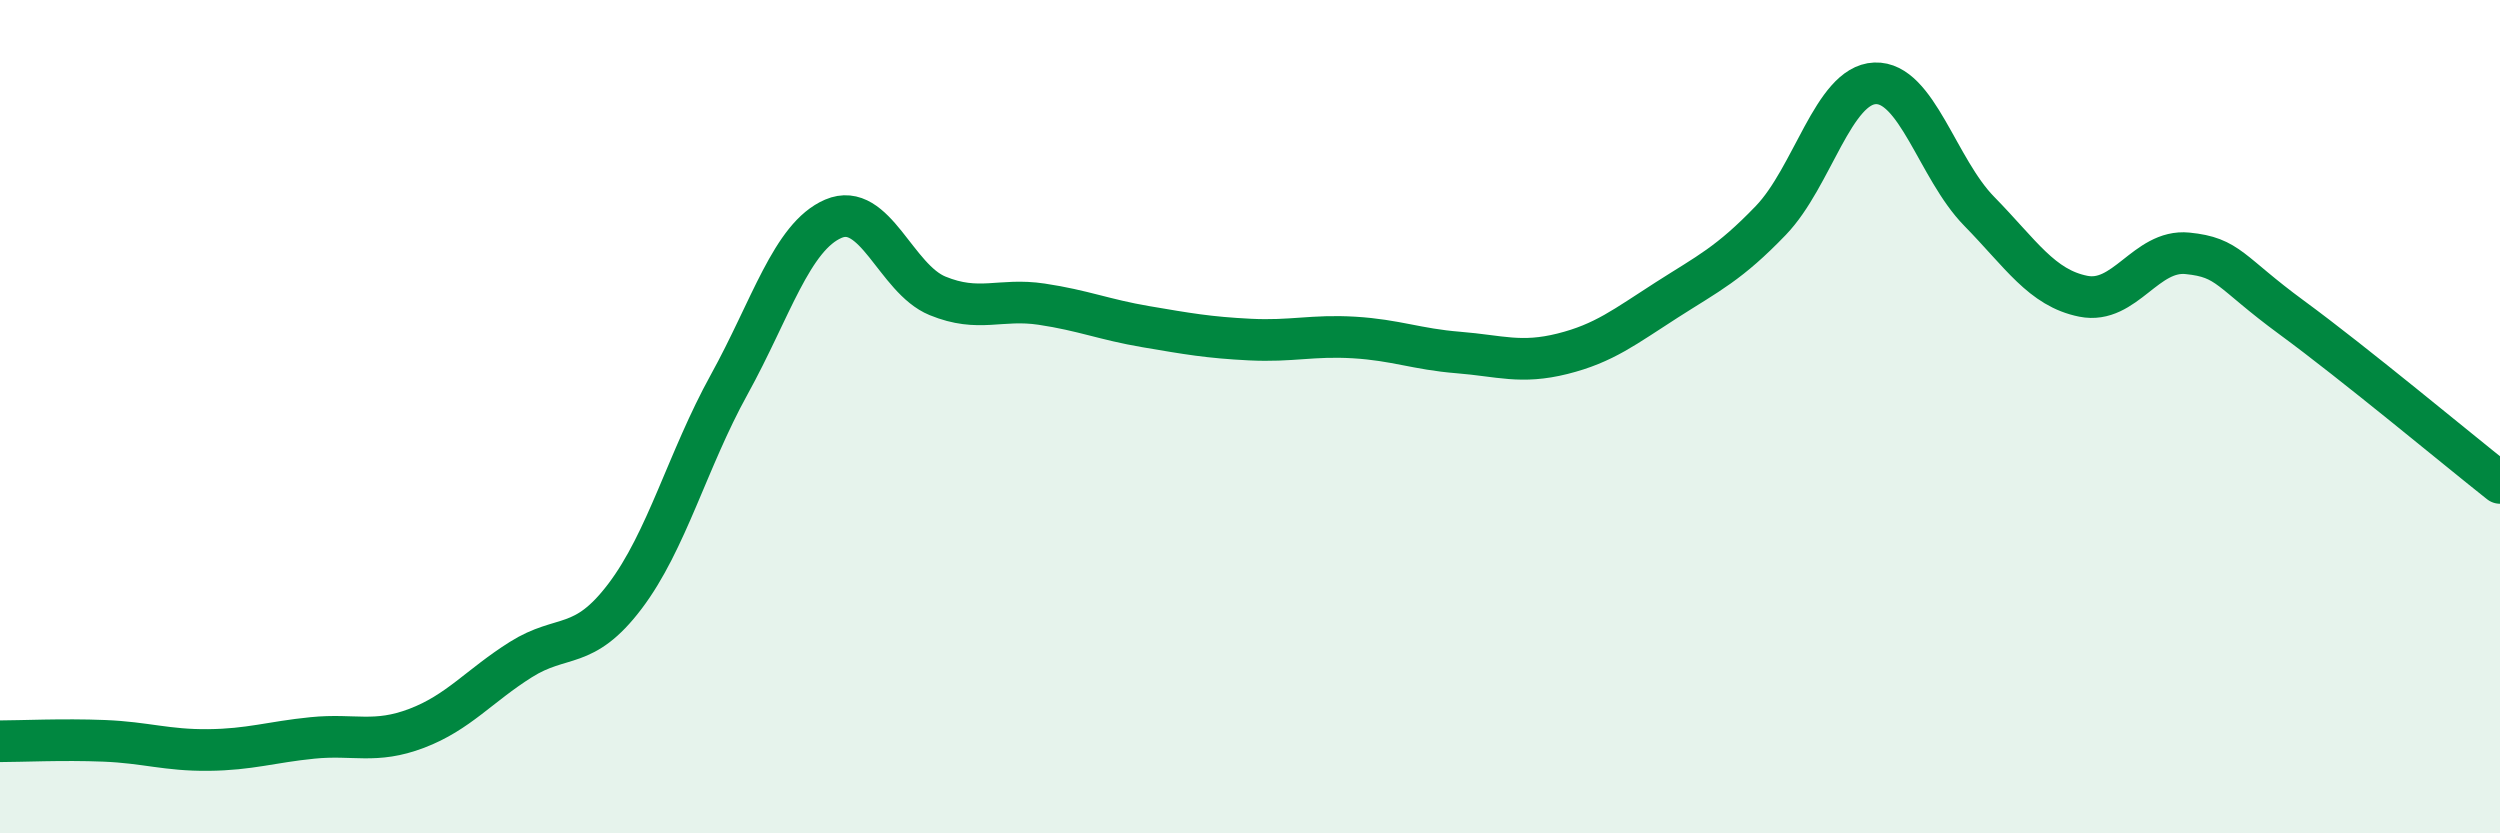
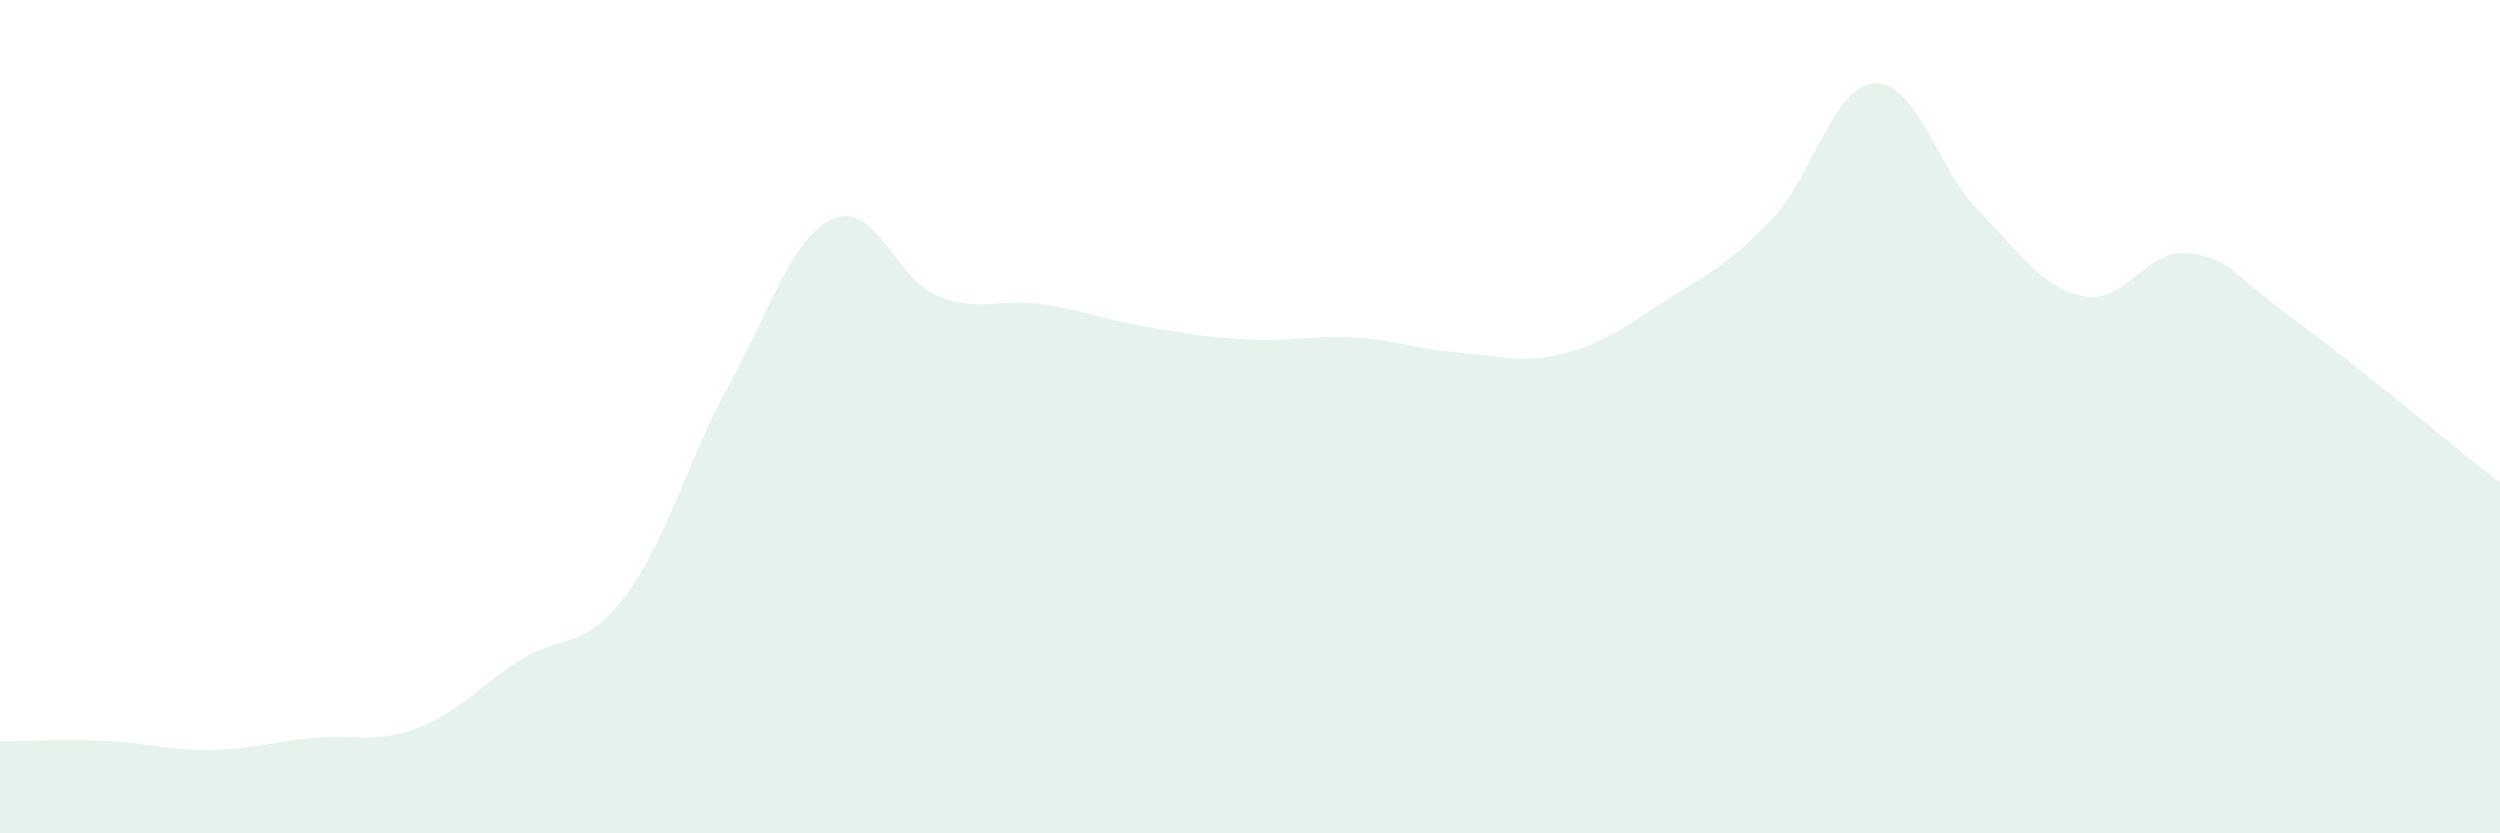
<svg xmlns="http://www.w3.org/2000/svg" width="60" height="20" viewBox="0 0 60 20">
  <path d="M 0,17.79 C 0.5,17.79 1.5,17.74 2.5,17.78 C 3.5,17.82 4,18.01 5,18 C 6,17.99 6.5,17.81 7.5,17.71 C 8.5,17.61 9,17.86 10,17.48 C 11,17.1 11.5,16.46 12.5,15.83 C 13.5,15.2 14,15.63 15,14.31 C 16,12.99 16.5,11.04 17.5,9.23 C 18.5,7.42 19,5.68 20,5.25 C 21,4.82 21.5,6.69 22.5,7.1 C 23.5,7.51 24,7.15 25,7.3 C 26,7.45 26.5,7.67 27.5,7.84 C 28.5,8.01 29,8.1 30,8.15 C 31,8.2 31.5,8.04 32.5,8.1 C 33.5,8.16 34,8.38 35,8.46 C 36,8.54 36.5,8.74 37.5,8.49 C 38.5,8.24 39,7.84 40,7.2 C 41,6.56 41.5,6.33 42.5,5.29 C 43.5,4.25 44,2.04 45,2 C 46,1.96 46.5,4.05 47.5,5.07 C 48.5,6.09 49,6.91 50,7.11 C 51,7.31 51.5,5.98 52.5,6.08 C 53.5,6.18 53.5,6.52 55,7.62 C 56.5,8.72 59,10.8 60,11.59L60 20L0 20Z" fill="#008740" opacity="0.1" stroke-linecap="round" stroke-linejoin="round" />
-   <path d="M 0,17.79 C 0.5,17.79 1.5,17.74 2.5,17.78 C 3.5,17.82 4,18.01 5,18 C 6,17.99 6.5,17.81 7.5,17.71 C 8.5,17.61 9,17.86 10,17.48 C 11,17.1 11.5,16.46 12.5,15.83 C 13.5,15.2 14,15.63 15,14.31 C 16,12.99 16.5,11.04 17.5,9.23 C 18.5,7.42 19,5.68 20,5.25 C 21,4.82 21.5,6.69 22.5,7.1 C 23.5,7.51 24,7.15 25,7.3 C 26,7.45 26.5,7.67 27.5,7.84 C 28.5,8.01 29,8.1 30,8.15 C 31,8.2 31.5,8.04 32.5,8.1 C 33.5,8.16 34,8.38 35,8.46 C 36,8.54 36.5,8.74 37.5,8.49 C 38.5,8.24 39,7.84 40,7.2 C 41,6.56 41.5,6.33 42.5,5.29 C 43.5,4.25 44,2.04 45,2 C 46,1.96 46.5,4.05 47.5,5.07 C 48.5,6.09 49,6.91 50,7.11 C 51,7.31 51.5,5.98 52.5,6.08 C 53.5,6.18 53.5,6.52 55,7.62 C 56.5,8.72 59,10.8 60,11.59" stroke="#008740" stroke-width="1" fill="none" stroke-linecap="round" stroke-linejoin="round" />
</svg>